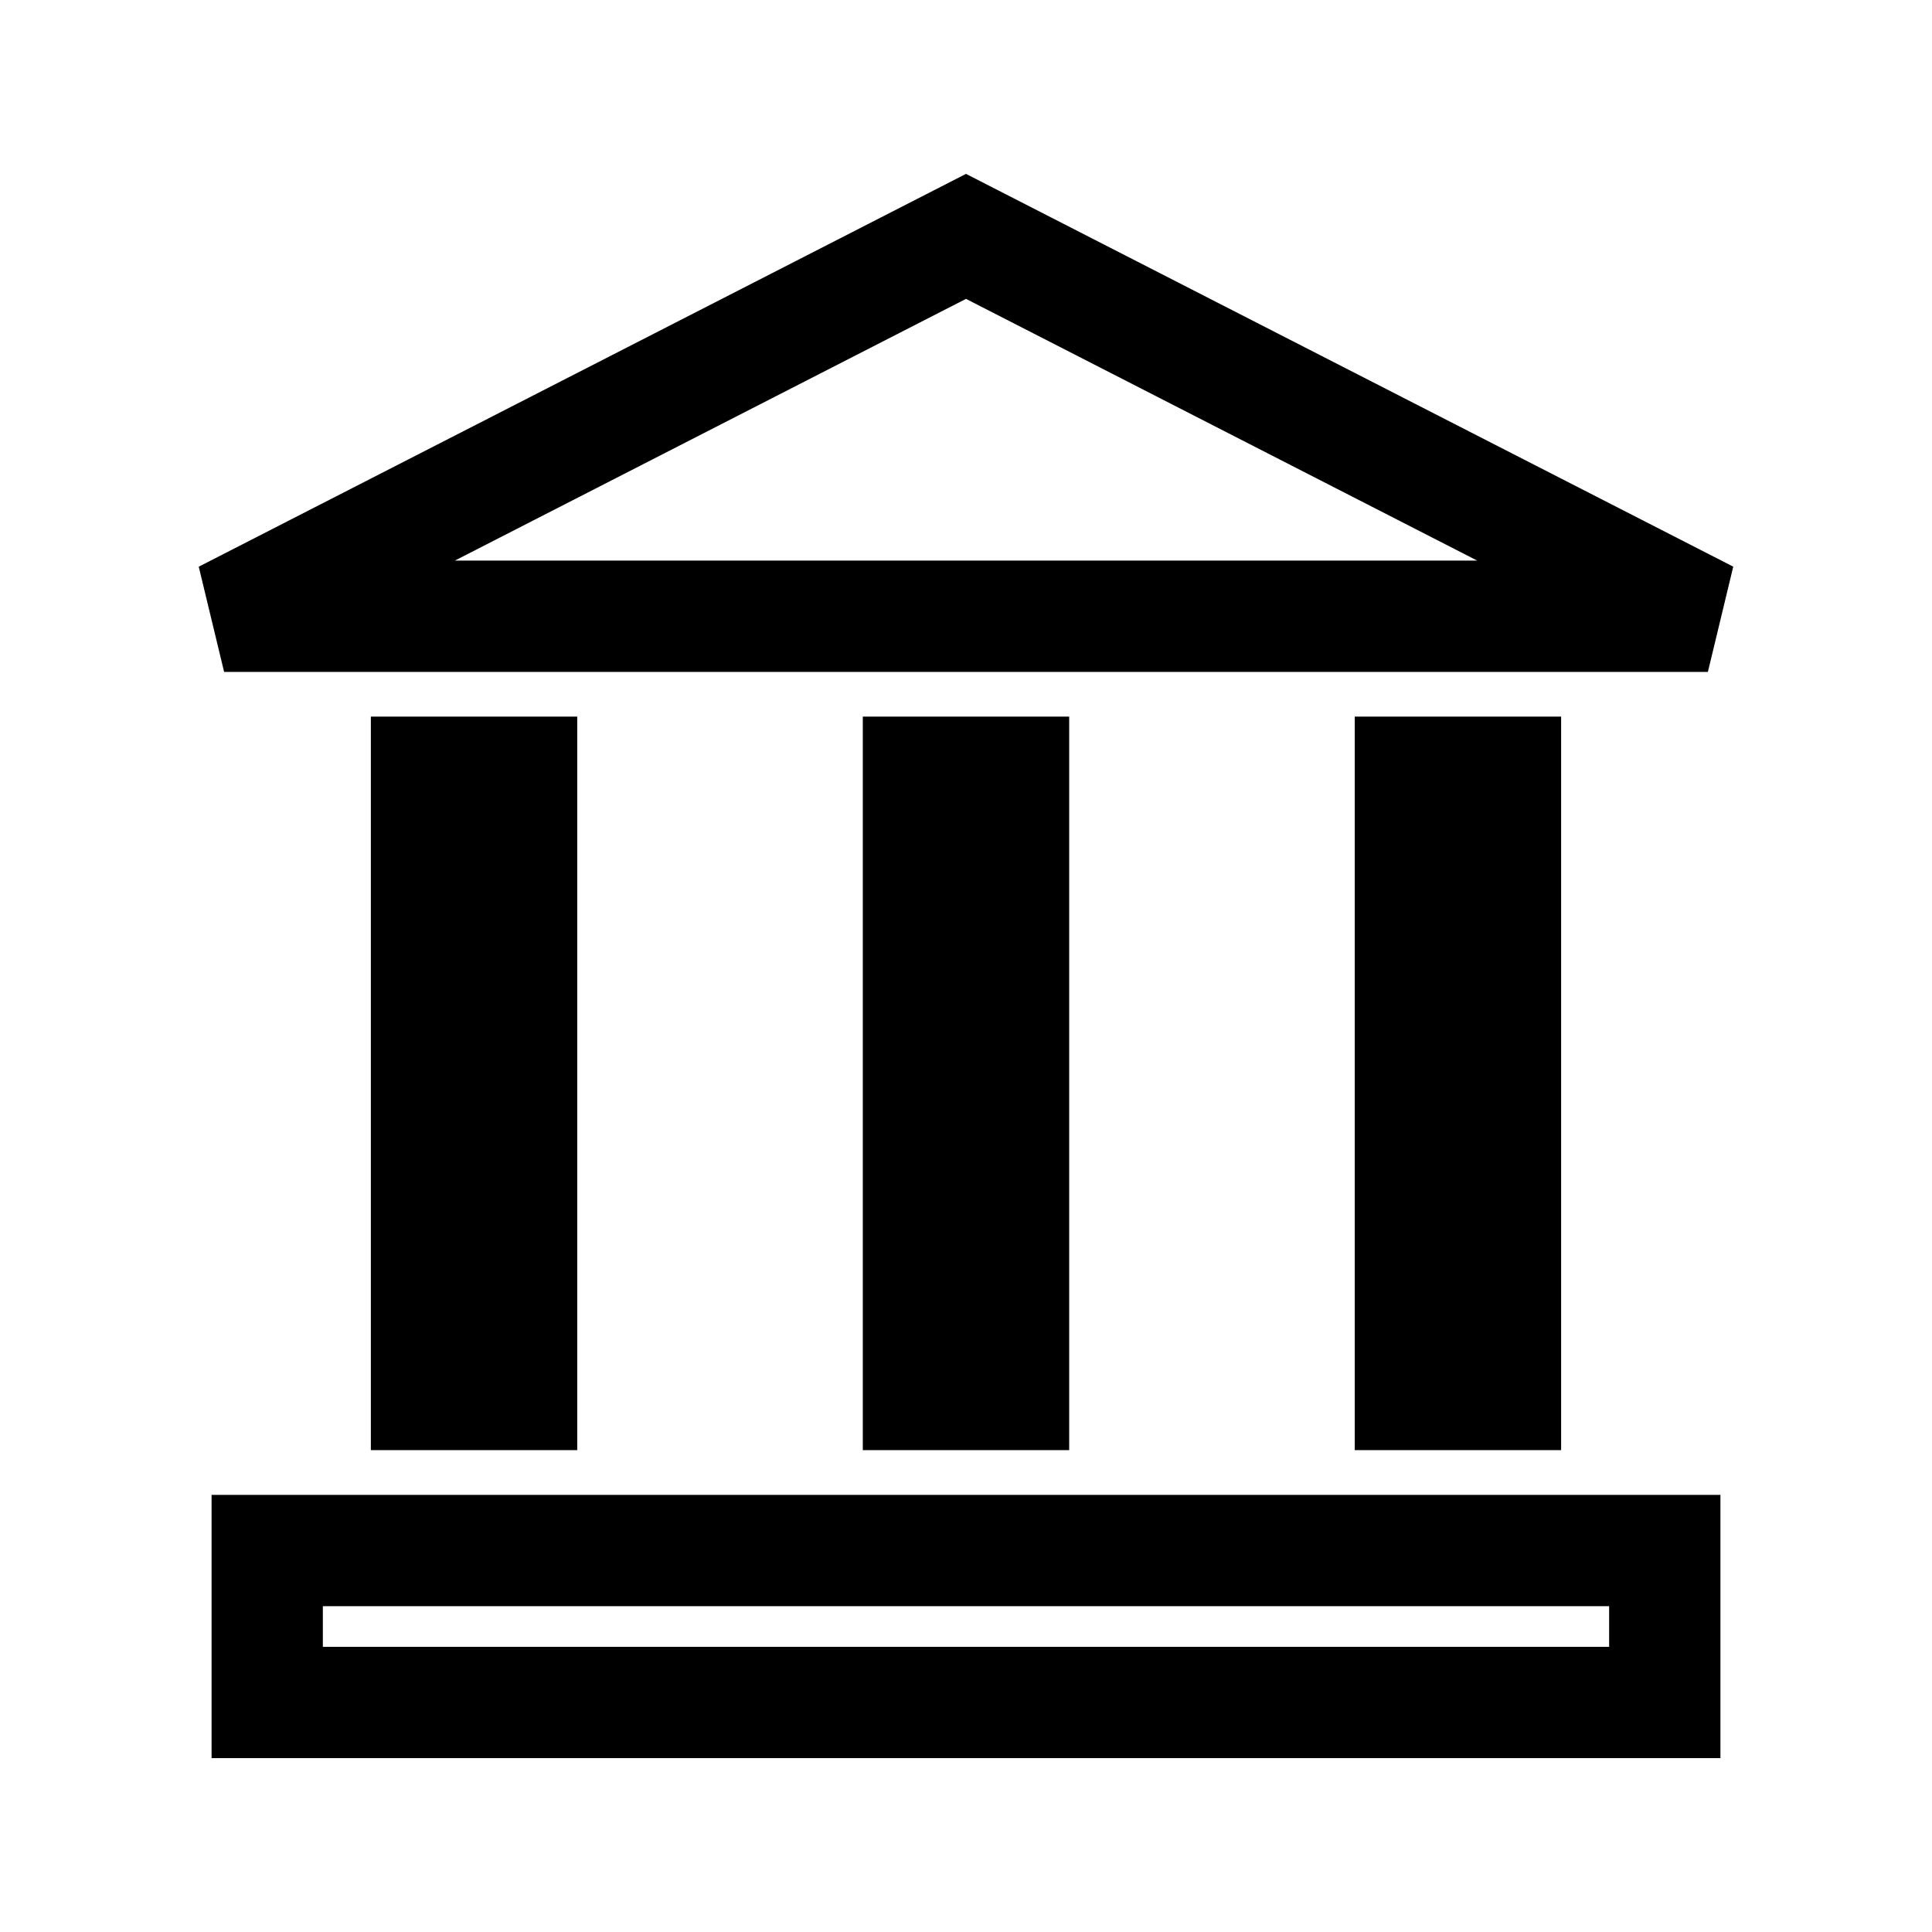
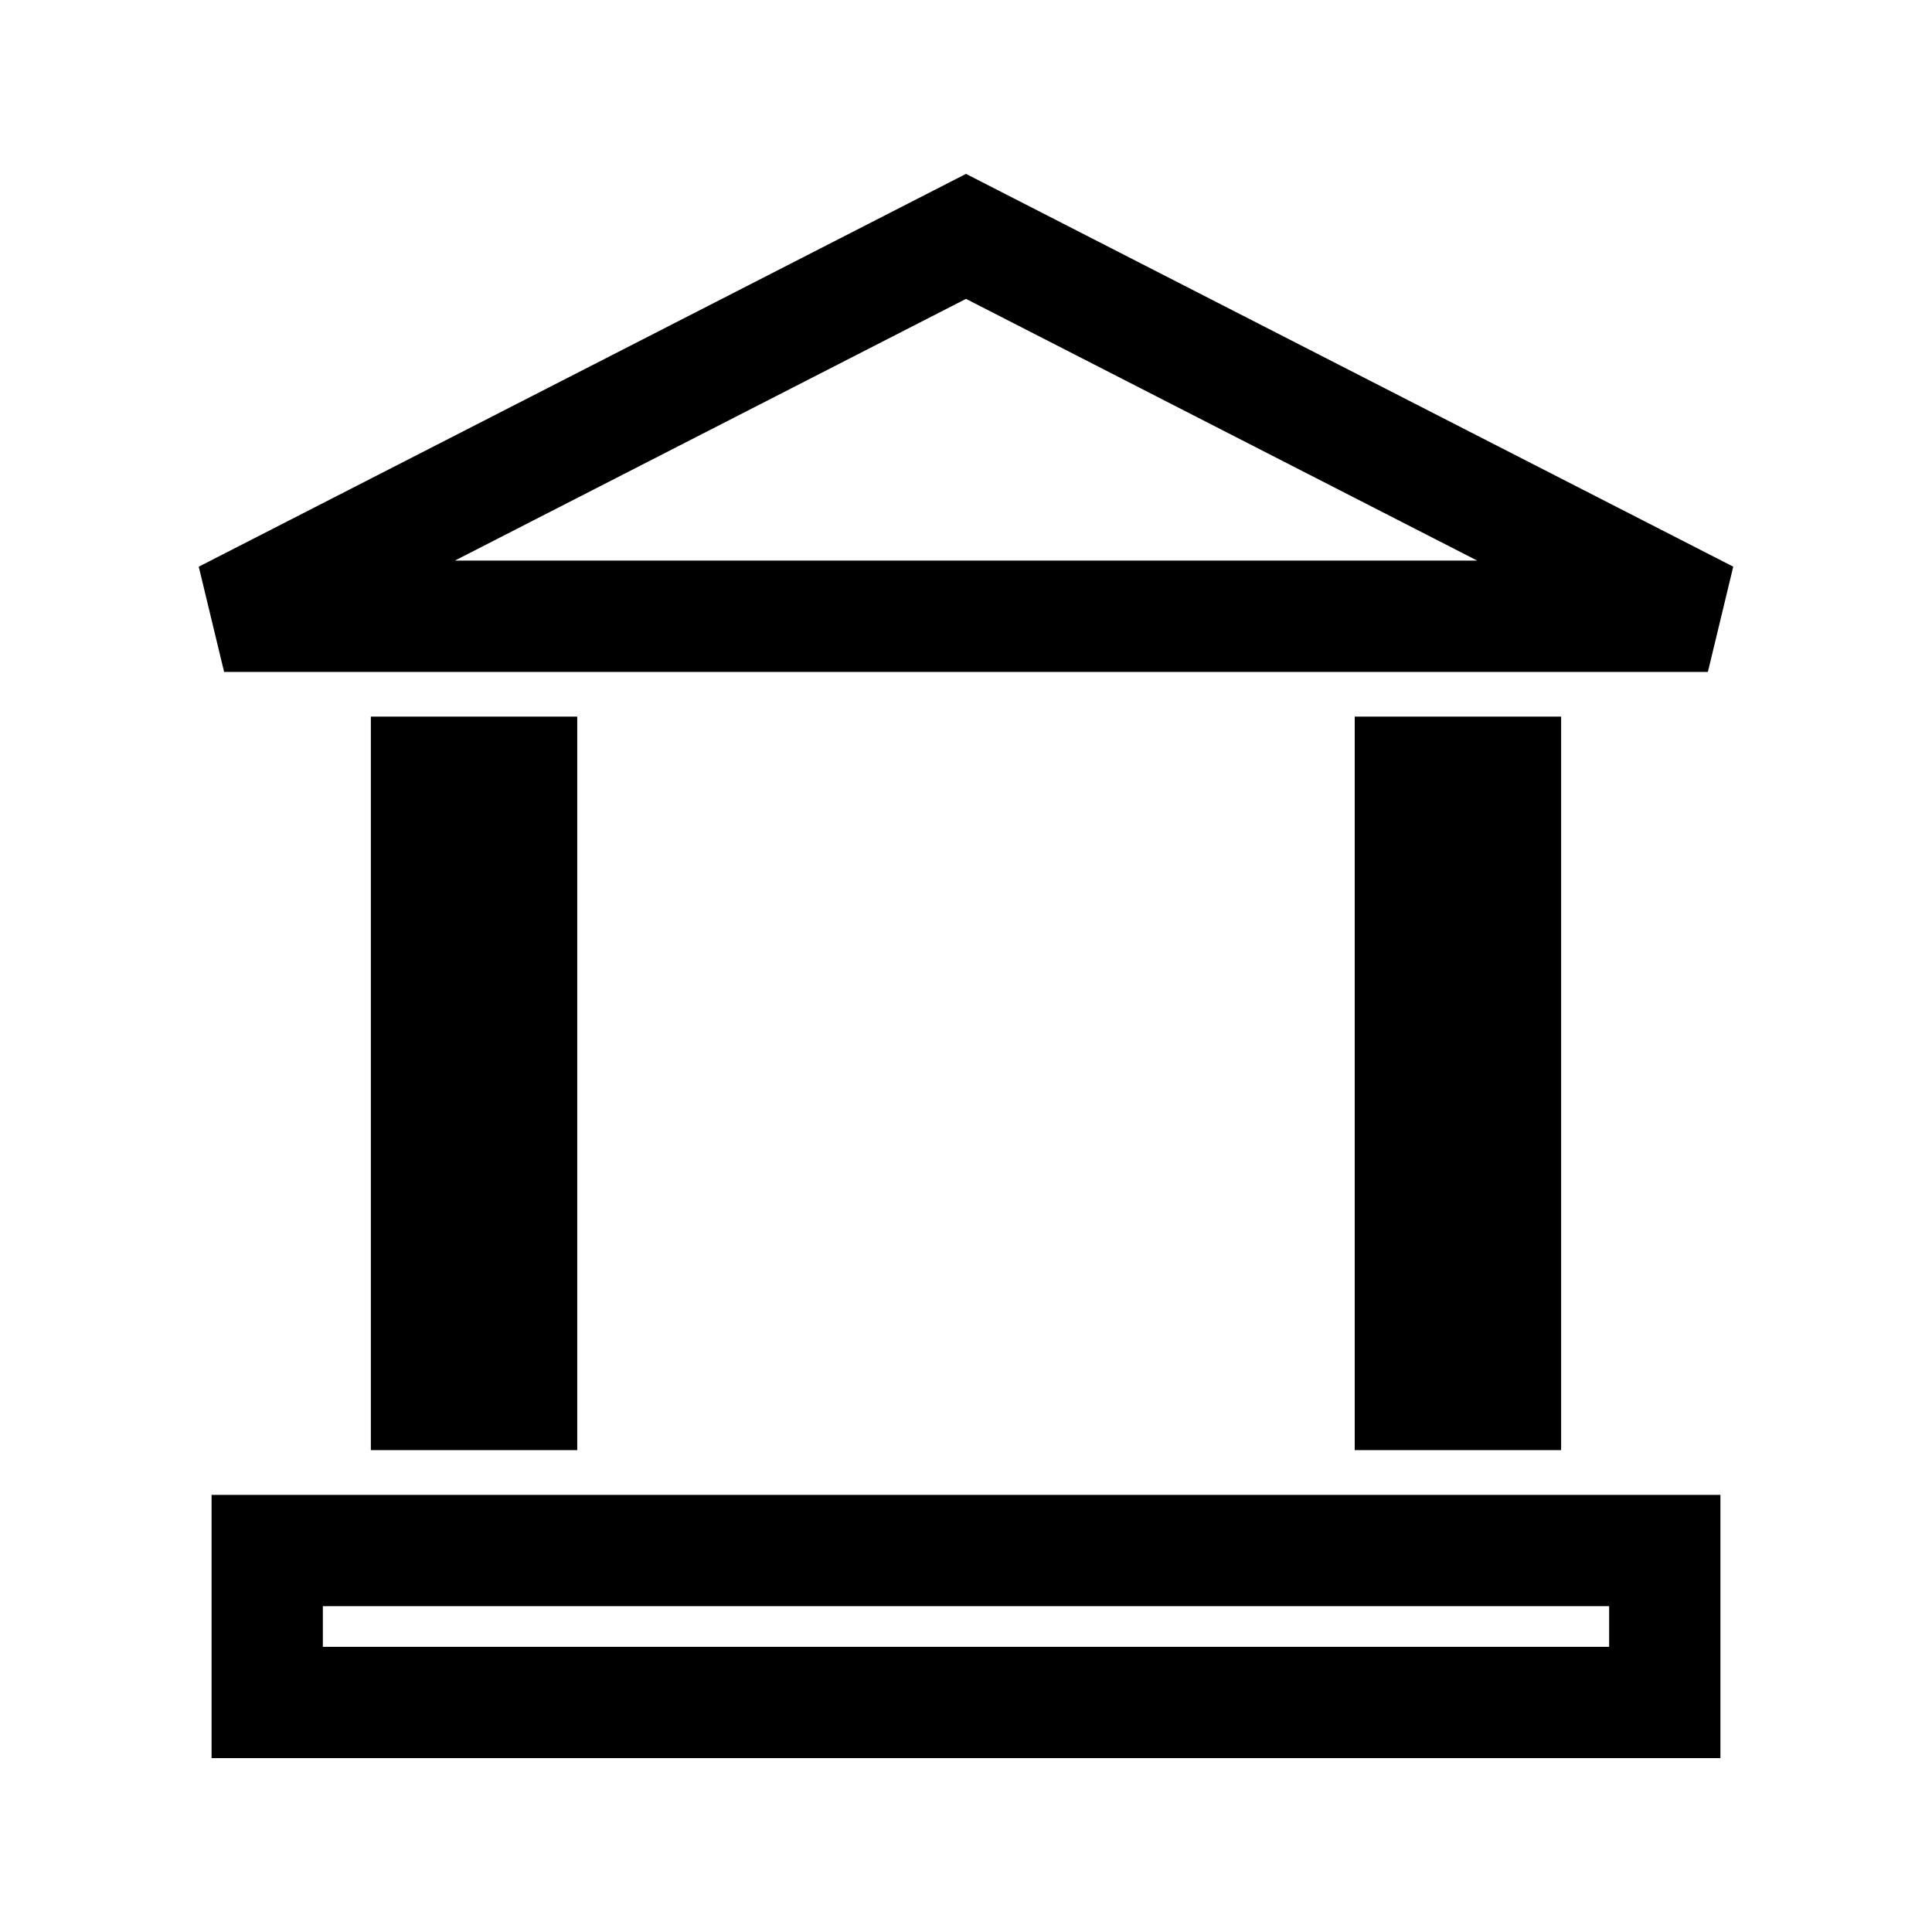
<svg xmlns="http://www.w3.org/2000/svg" fill="#000000" width="800px" height="800px" version="1.1" viewBox="144 144 512 512">
  <g>
    <path d="m596.61 322.05 6.719-27.879-203.33-104.09-203.33 104.1 6.723 27.879h393.22zm-196.61-98.844 135.46 69.352-270.91 0.004z" />
    <path d="m242.28 333.91h54.695v194.39h-54.695z" />
-     <path d="m372.65 333.91h54.695v194.39h-54.695z" />
    <path d="m503.02 333.91h54.695v194.39h-54.695z" />
    <path d="m200.07 609.92h399.86v-69.762h-399.86zm29.488-40.266h340.88v10.773h-340.88z" />
  </g>
</svg>